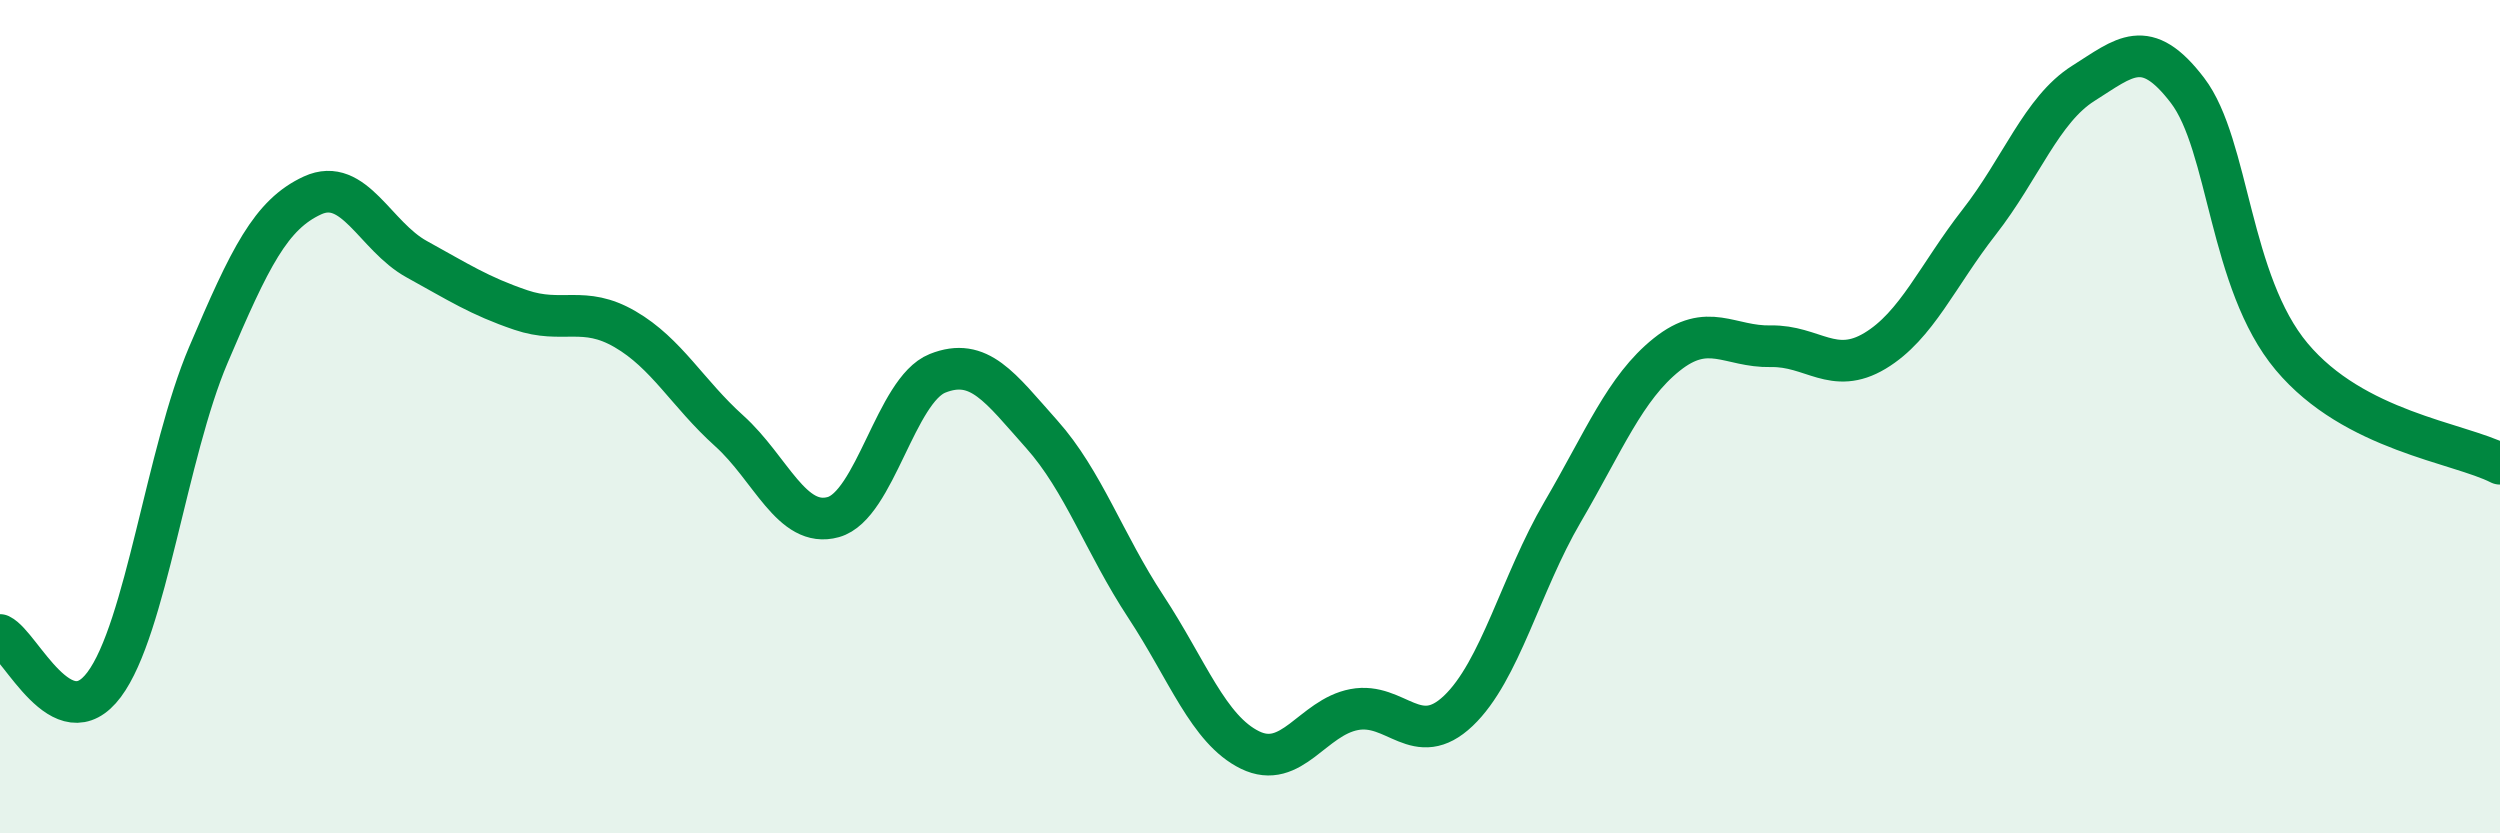
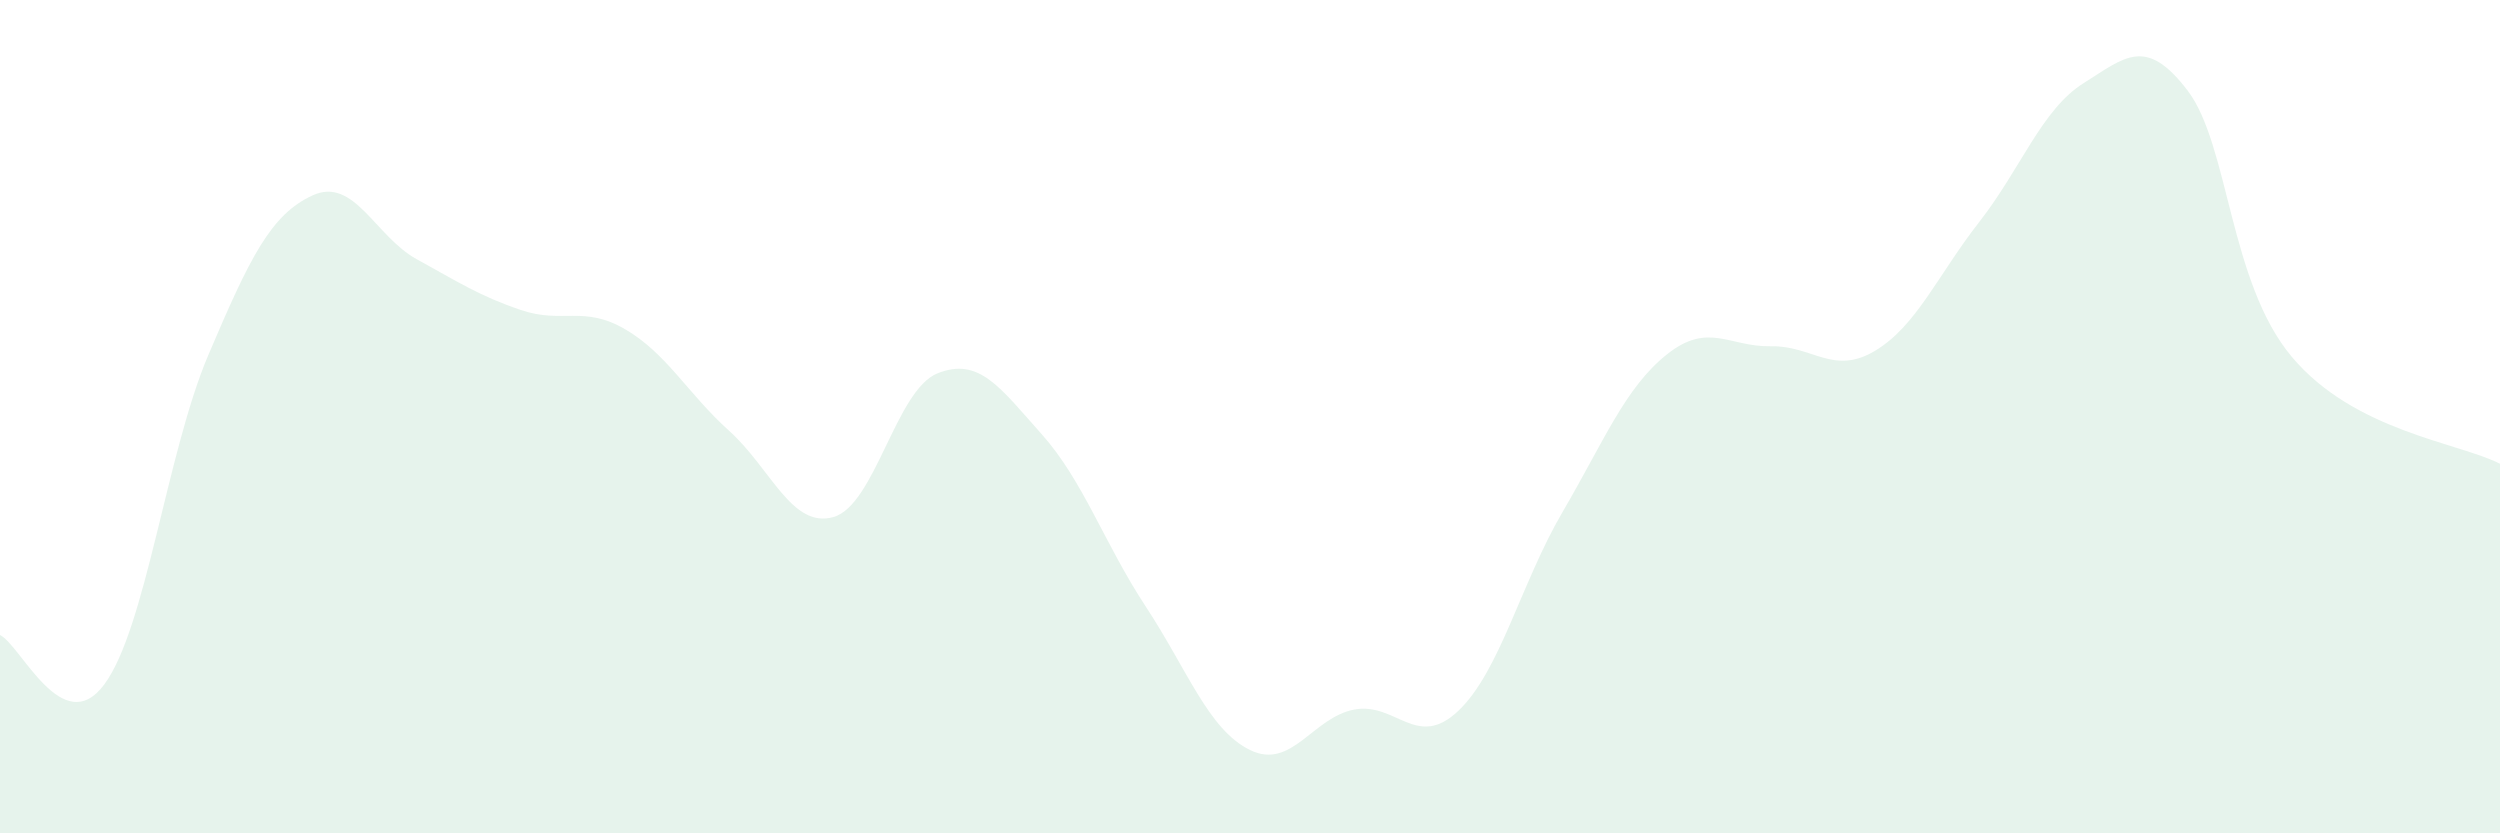
<svg xmlns="http://www.w3.org/2000/svg" width="60" height="20" viewBox="0 0 60 20">
  <path d="M 0,15.24 C 0.5,15.48 1.5,17.77 2.5,16.43 C 3.5,15.09 4,10.87 5,8.52 C 6,6.17 6.5,5.15 7.5,4.69 C 8.5,4.23 9,5.67 10,6.22 C 11,6.77 11.5,7.1 12.5,7.44 C 13.5,7.78 14,7.32 15,7.9 C 16,8.48 16.5,9.44 17.5,10.34 C 18.5,11.24 19,12.69 20,12.41 C 21,12.13 21.5,9.36 22.5,8.96 C 23.5,8.56 24,9.3 25,10.42 C 26,11.54 26.5,13.04 27.5,14.56 C 28.5,16.08 29,17.51 30,18 C 31,18.49 31.5,17.22 32.5,17.03 C 33.5,16.84 34,18.01 35,17.06 C 36,16.11 36.5,14 37.5,12.29 C 38.5,10.58 39,9.31 40,8.51 C 41,7.71 41.5,8.33 42.5,8.31 C 43.5,8.29 44,9.02 45,8.42 C 46,7.82 46.5,6.61 47.5,5.33 C 48.5,4.05 49,2.63 50,2 C 51,1.37 51.5,0.86 52.5,2.17 C 53.5,3.48 53.5,6.77 55,8.56 C 56.5,10.35 59,10.62 60,11.13L60 20L0 20Z" fill="#008740" opacity="0.1" stroke-linecap="round" stroke-linejoin="round" />
-   <path d="M 0,15.24 C 0.5,15.48 1.5,17.77 2.5,16.43 C 3.5,15.09 4,10.87 5,8.52 C 6,6.17 6.5,5.15 7.5,4.69 C 8.5,4.23 9,5.67 10,6.22 C 11,6.77 11.5,7.1 12.5,7.44 C 13.5,7.78 14,7.32 15,7.9 C 16,8.48 16.5,9.44 17.5,10.34 C 18.5,11.24 19,12.69 20,12.41 C 21,12.13 21.5,9.36 22.5,8.96 C 23.5,8.56 24,9.3 25,10.42 C 26,11.54 26.5,13.04 27.5,14.56 C 28.5,16.08 29,17.51 30,18 C 31,18.49 31.5,17.22 32.5,17.03 C 33.5,16.84 34,18.01 35,17.06 C 36,16.11 36.5,14 37.5,12.29 C 38.5,10.58 39,9.31 40,8.51 C 41,7.71 41.5,8.33 42.5,8.31 C 43.5,8.29 44,9.02 45,8.42 C 46,7.82 46.5,6.61 47.5,5.33 C 48.5,4.05 49,2.63 50,2 C 51,1.37 51.5,0.86 52.5,2.17 C 53.5,3.48 53.5,6.77 55,8.56 C 56.5,10.35 59,10.62 60,11.13" stroke="#008740" stroke-width="1" fill="none" stroke-linecap="round" stroke-linejoin="round" />
</svg>